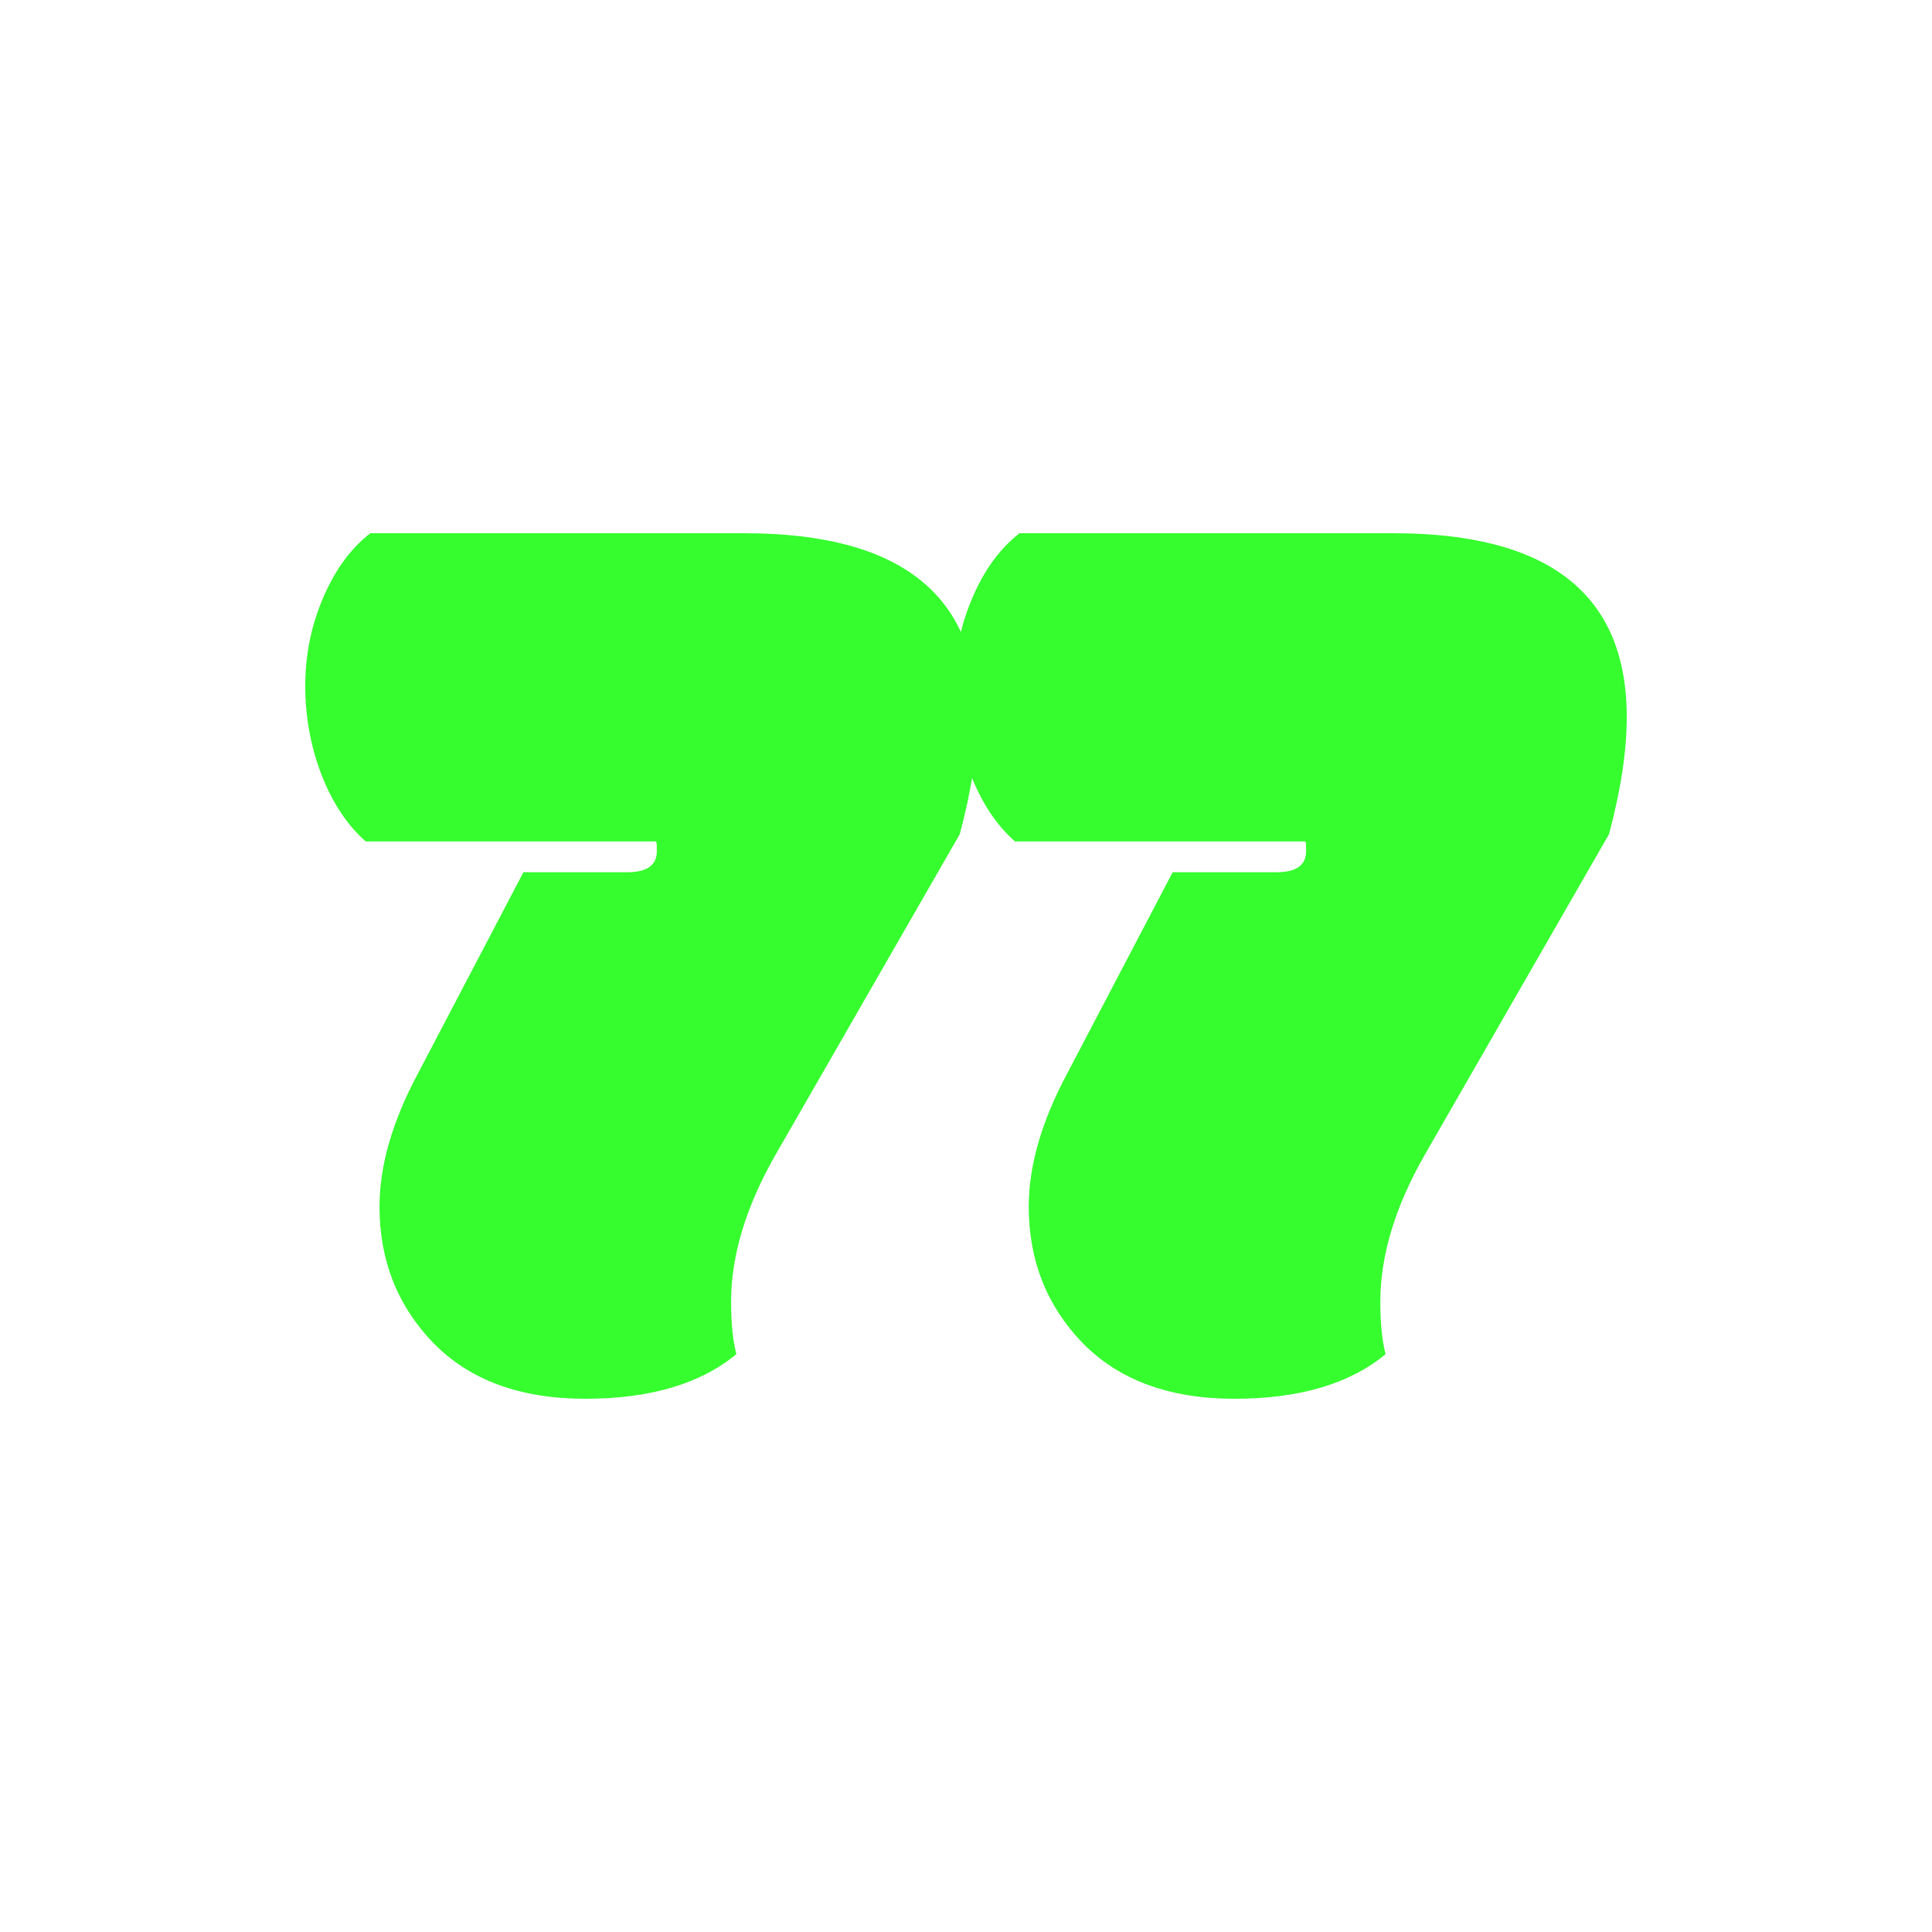
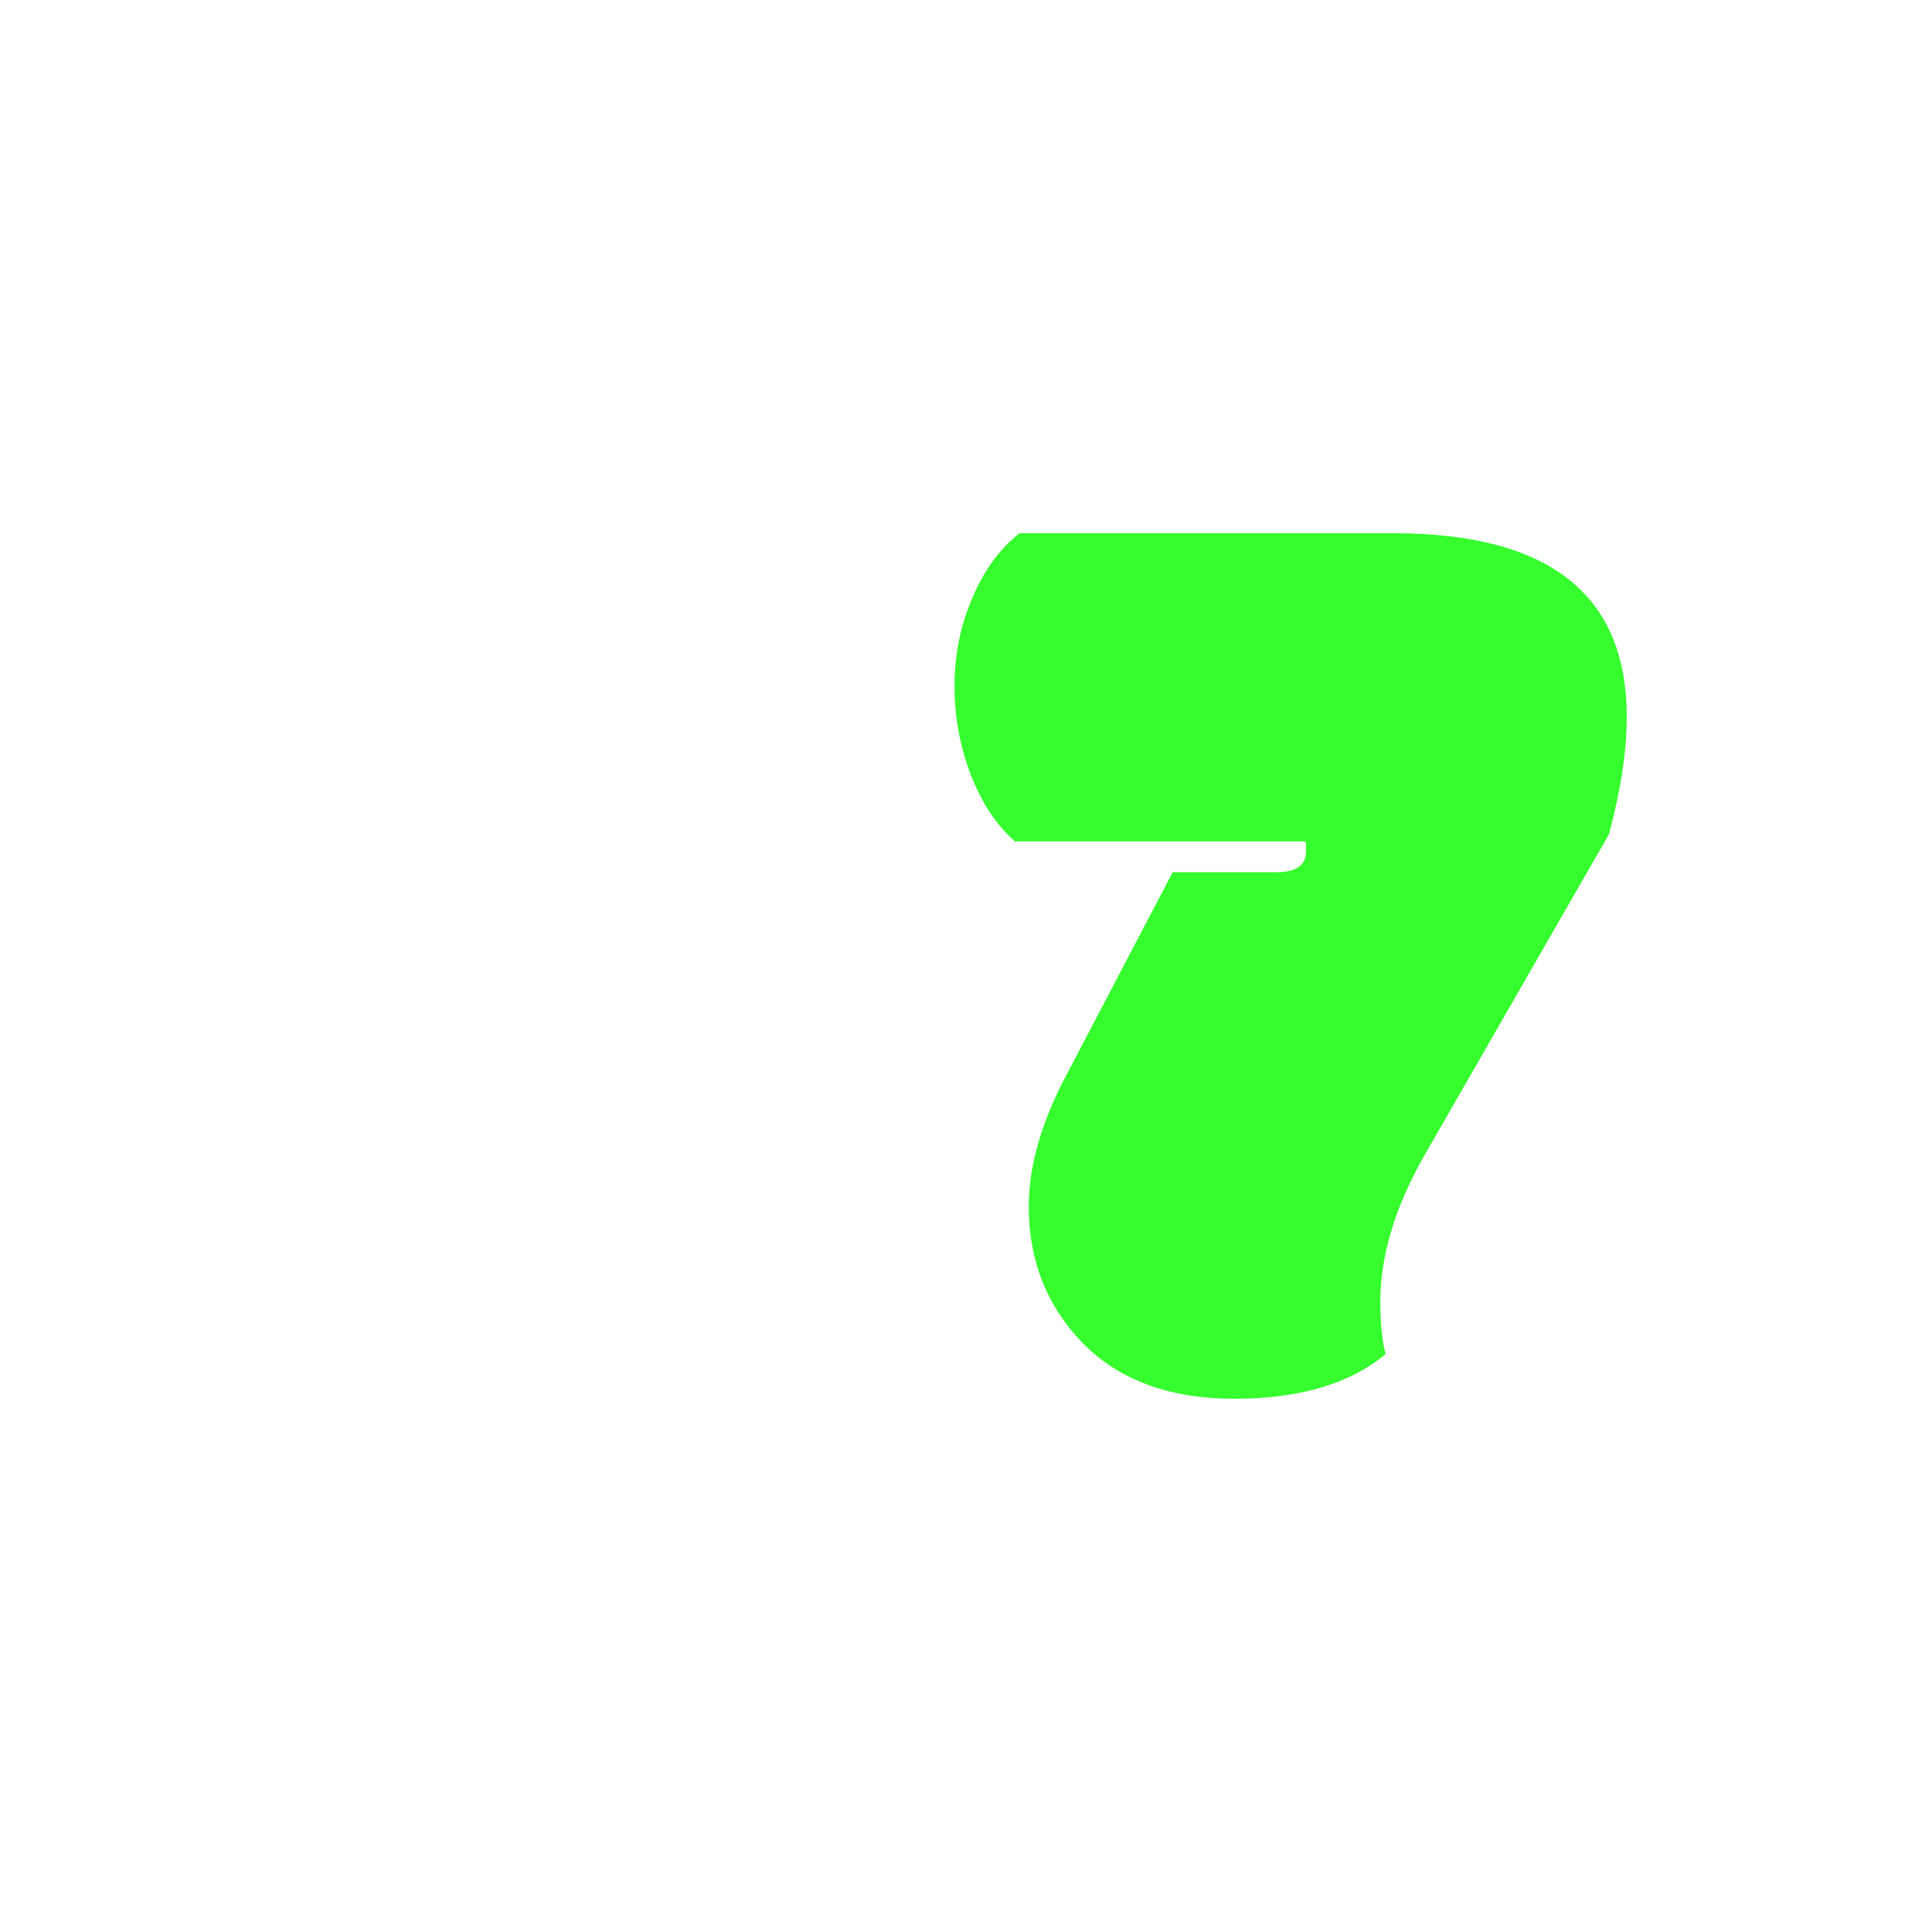
<svg xmlns="http://www.w3.org/2000/svg" width="500" height="500" viewBox="0 0 500 500" fill="none">
-   <path d="M252.976 185.515C252.976 194.339 251.446 204.465 248.384 215.891L200.596 299.042C193 312.392 189.202 325.006 189.202 336.885C189.202 342.428 189.655 346.954 190.562 350.461C181.266 358.154 168.227 362 151.448 362C134.668 362 121.573 357.192 112.163 347.576C102.866 337.96 98.217 326.194 98.217 312.279C98.217 301.644 101.562 290.105 108.251 277.661L135.461 225.733H162.332C167.434 225.733 169.985 223.923 169.985 220.303V219.115C169.985 218.549 169.928 218.097 169.815 217.758H94.646C89.884 213.572 86.086 207.859 83.252 200.618C80.417 193.265 79 185.572 79 177.539C79 169.507 80.531 161.927 83.592 154.8C86.653 147.56 90.734 141.96 95.836 138H192.603C232.852 138 252.976 153.838 252.976 185.515Z" fill="#35FD2E" />
  <path d="M421 185.515C421 194.339 419.469 204.465 416.408 215.891L368.62 299.042C361.024 312.392 357.226 325.006 357.226 336.885C357.226 342.428 357.679 346.954 358.586 350.461C349.289 358.154 336.251 362 319.471 362C302.692 362 289.597 357.192 280.186 347.576C270.89 337.96 266.241 326.194 266.241 312.279C266.241 301.644 269.586 290.105 276.275 277.661L303.485 225.733H330.356C335.457 225.733 338.008 223.923 338.008 220.303V219.115C338.008 218.549 337.952 218.097 337.838 217.758H262.67C257.908 213.572 254.11 207.859 251.275 200.618C248.441 193.265 247.024 185.572 247.024 177.539C247.024 169.507 248.554 161.927 251.616 154.8C254.677 147.56 258.758 141.96 263.86 138H360.627C400.876 138 421 153.838 421 185.515Z" fill="#35FD2E" />
</svg>